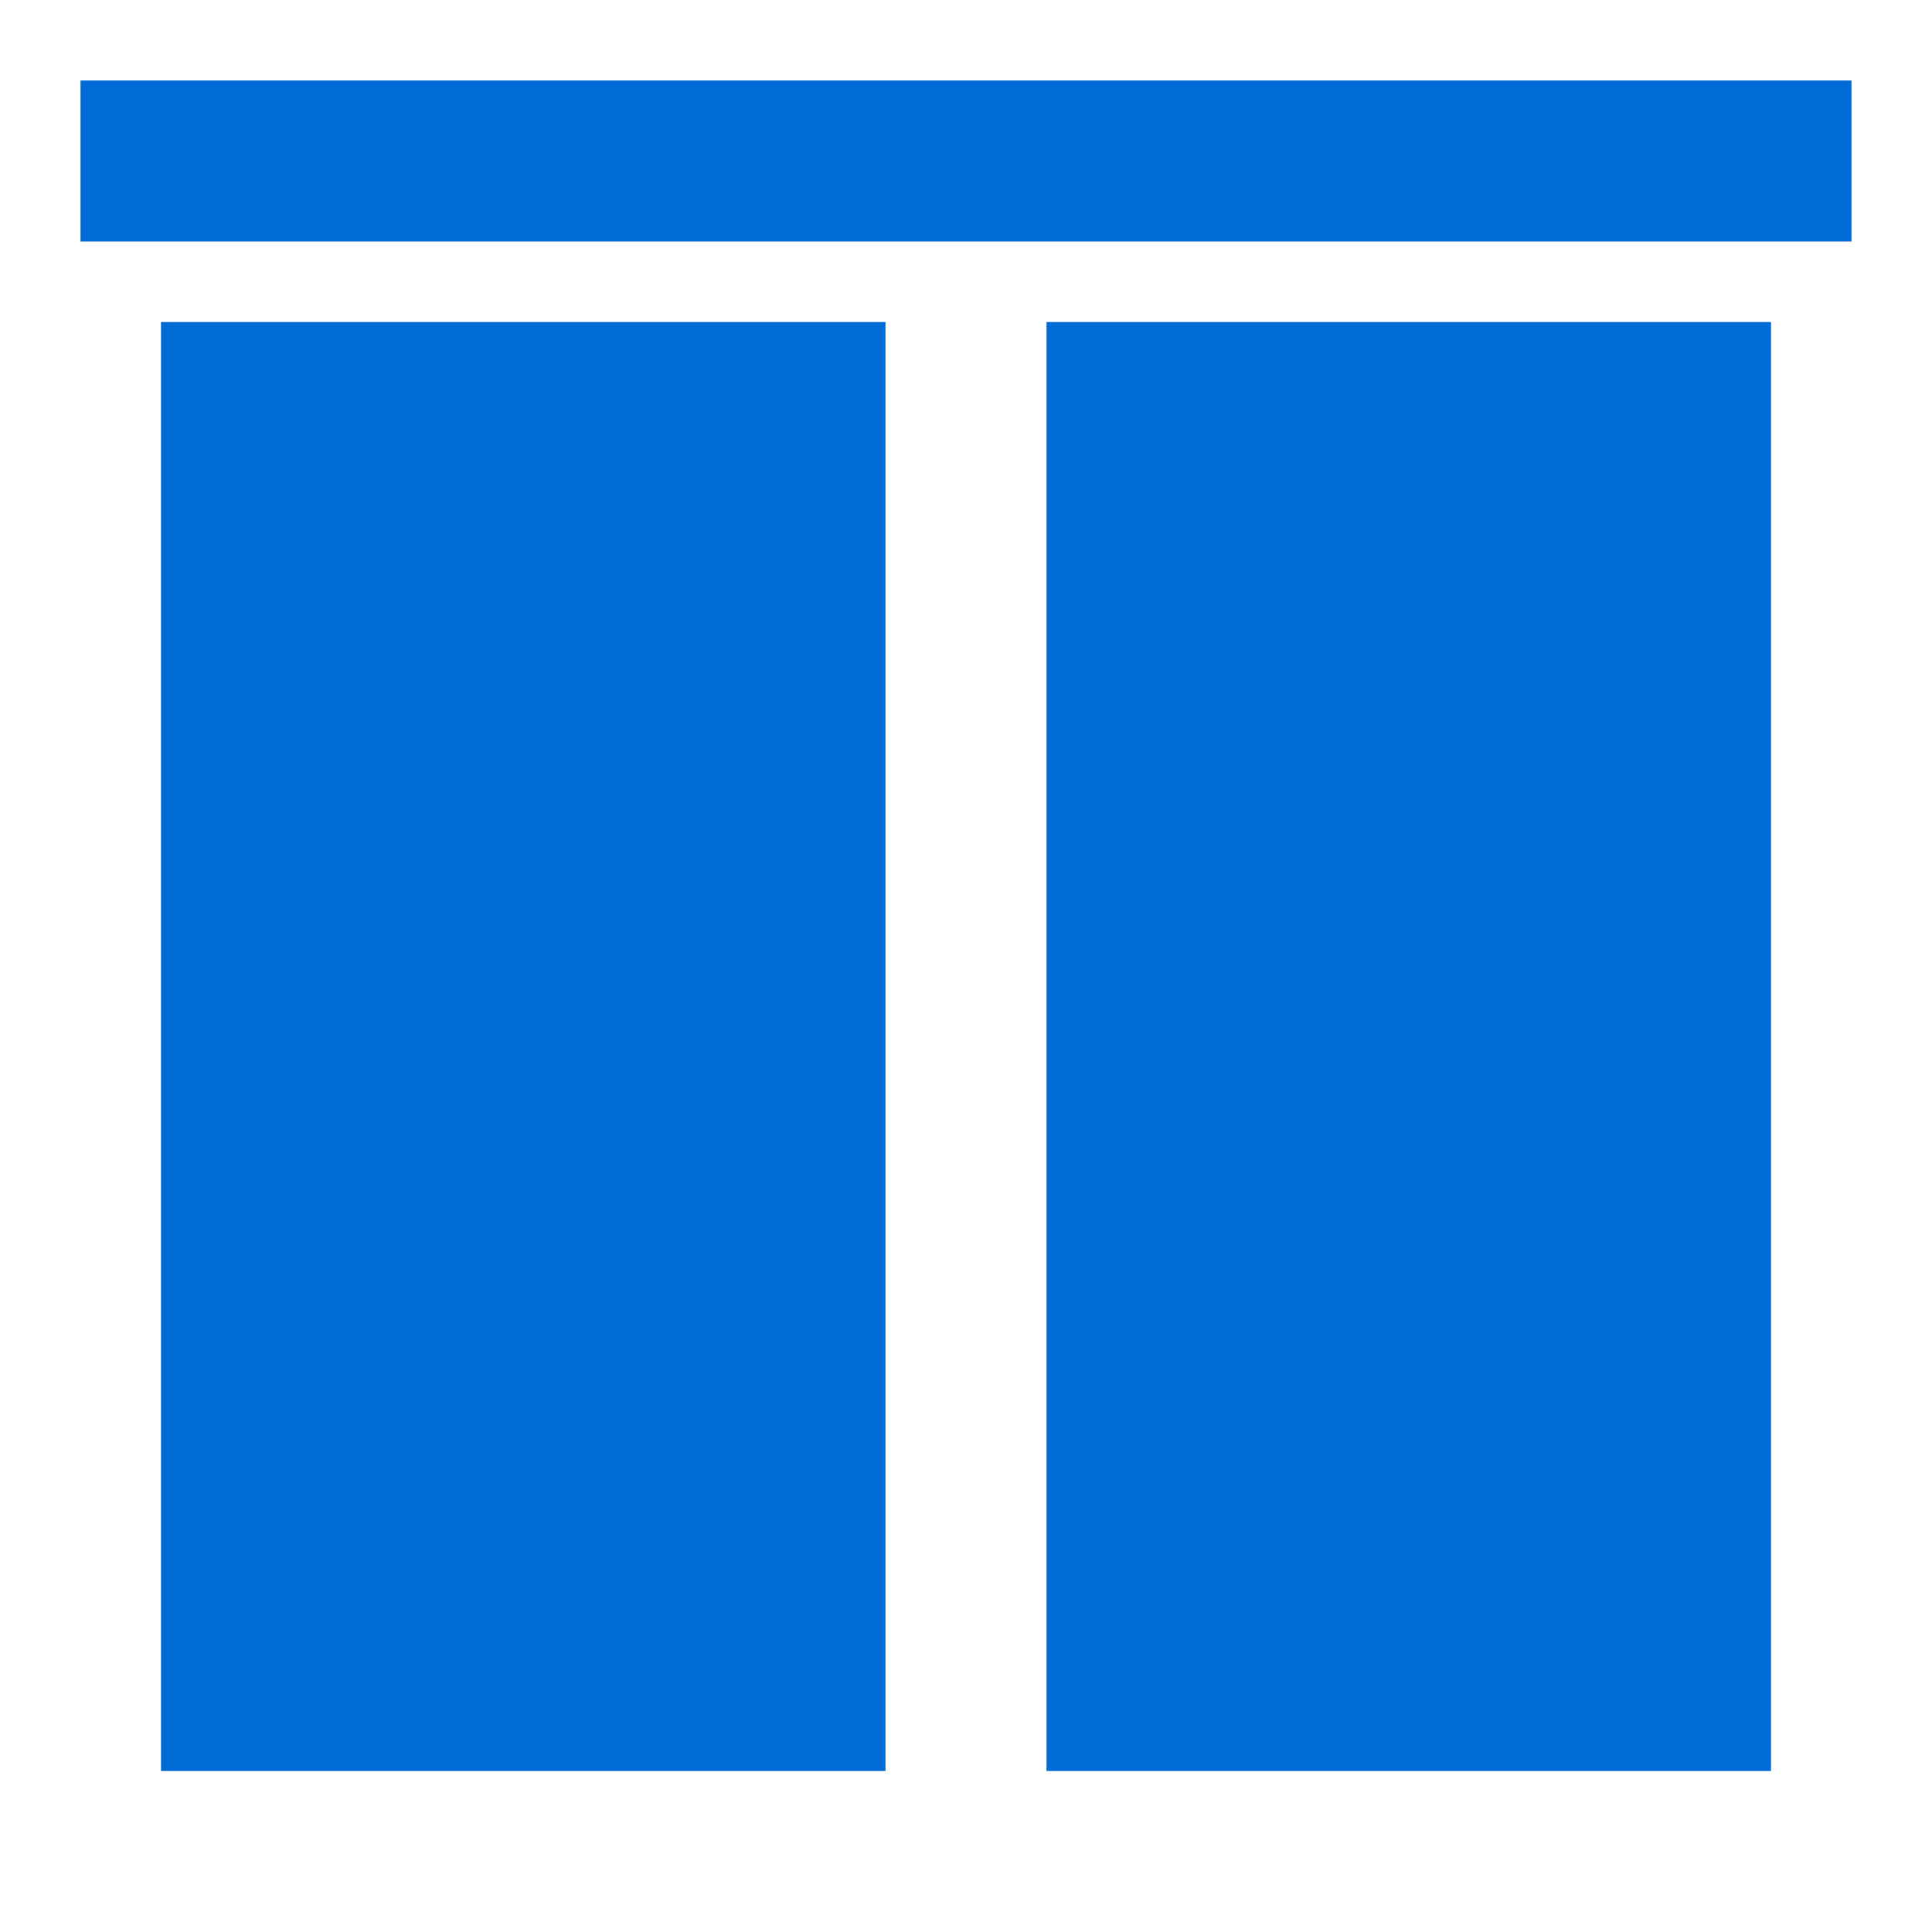
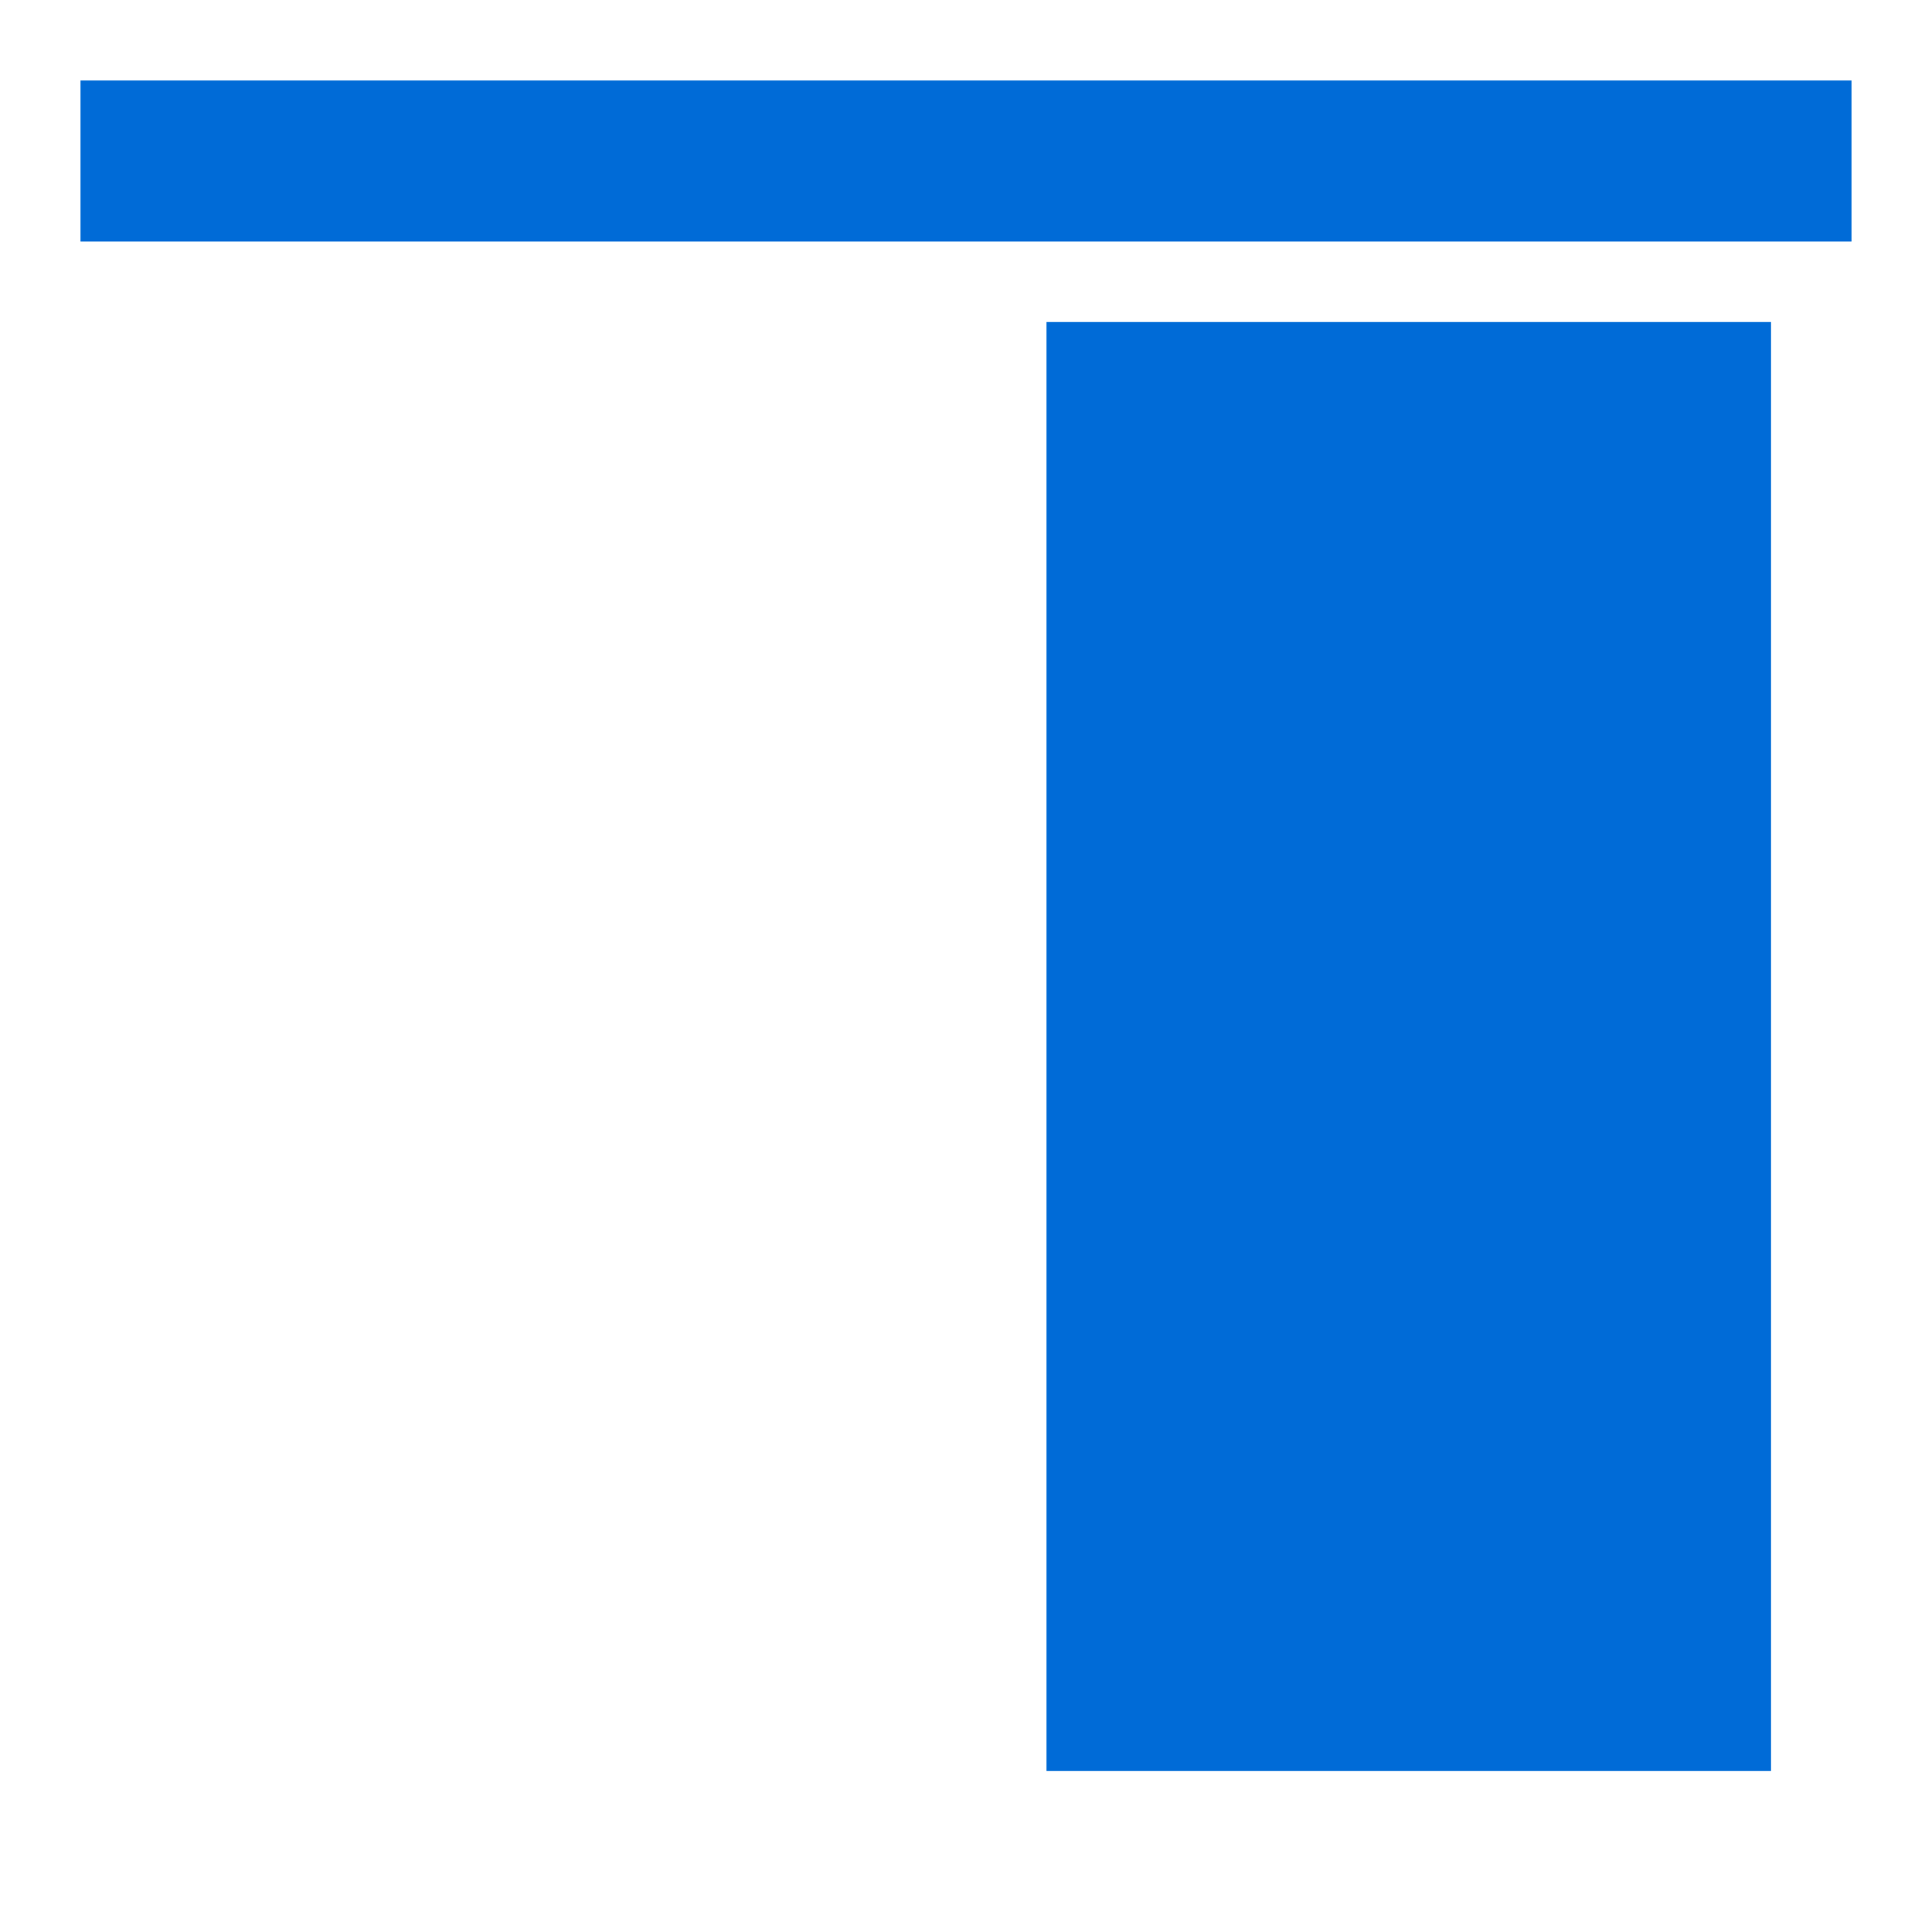
<svg xmlns="http://www.w3.org/2000/svg" width="40" height="40" viewBox="0 0 40 40" fill="none">
-   <path d="M38.333 5H1.667V1.667H38.333V5ZM3.333 36.667H18.333V6.667H3.333V36.667ZM36.667 6.667H21.667V36.667H36.667V6.667Z" fill="#006BD7" />
+   <path d="M38.333 5H1.667V1.667H38.333V5ZM3.333 36.667V6.667H3.333V36.667ZM36.667 6.667H21.667V36.667H36.667V6.667Z" fill="#006BD7" />
</svg>